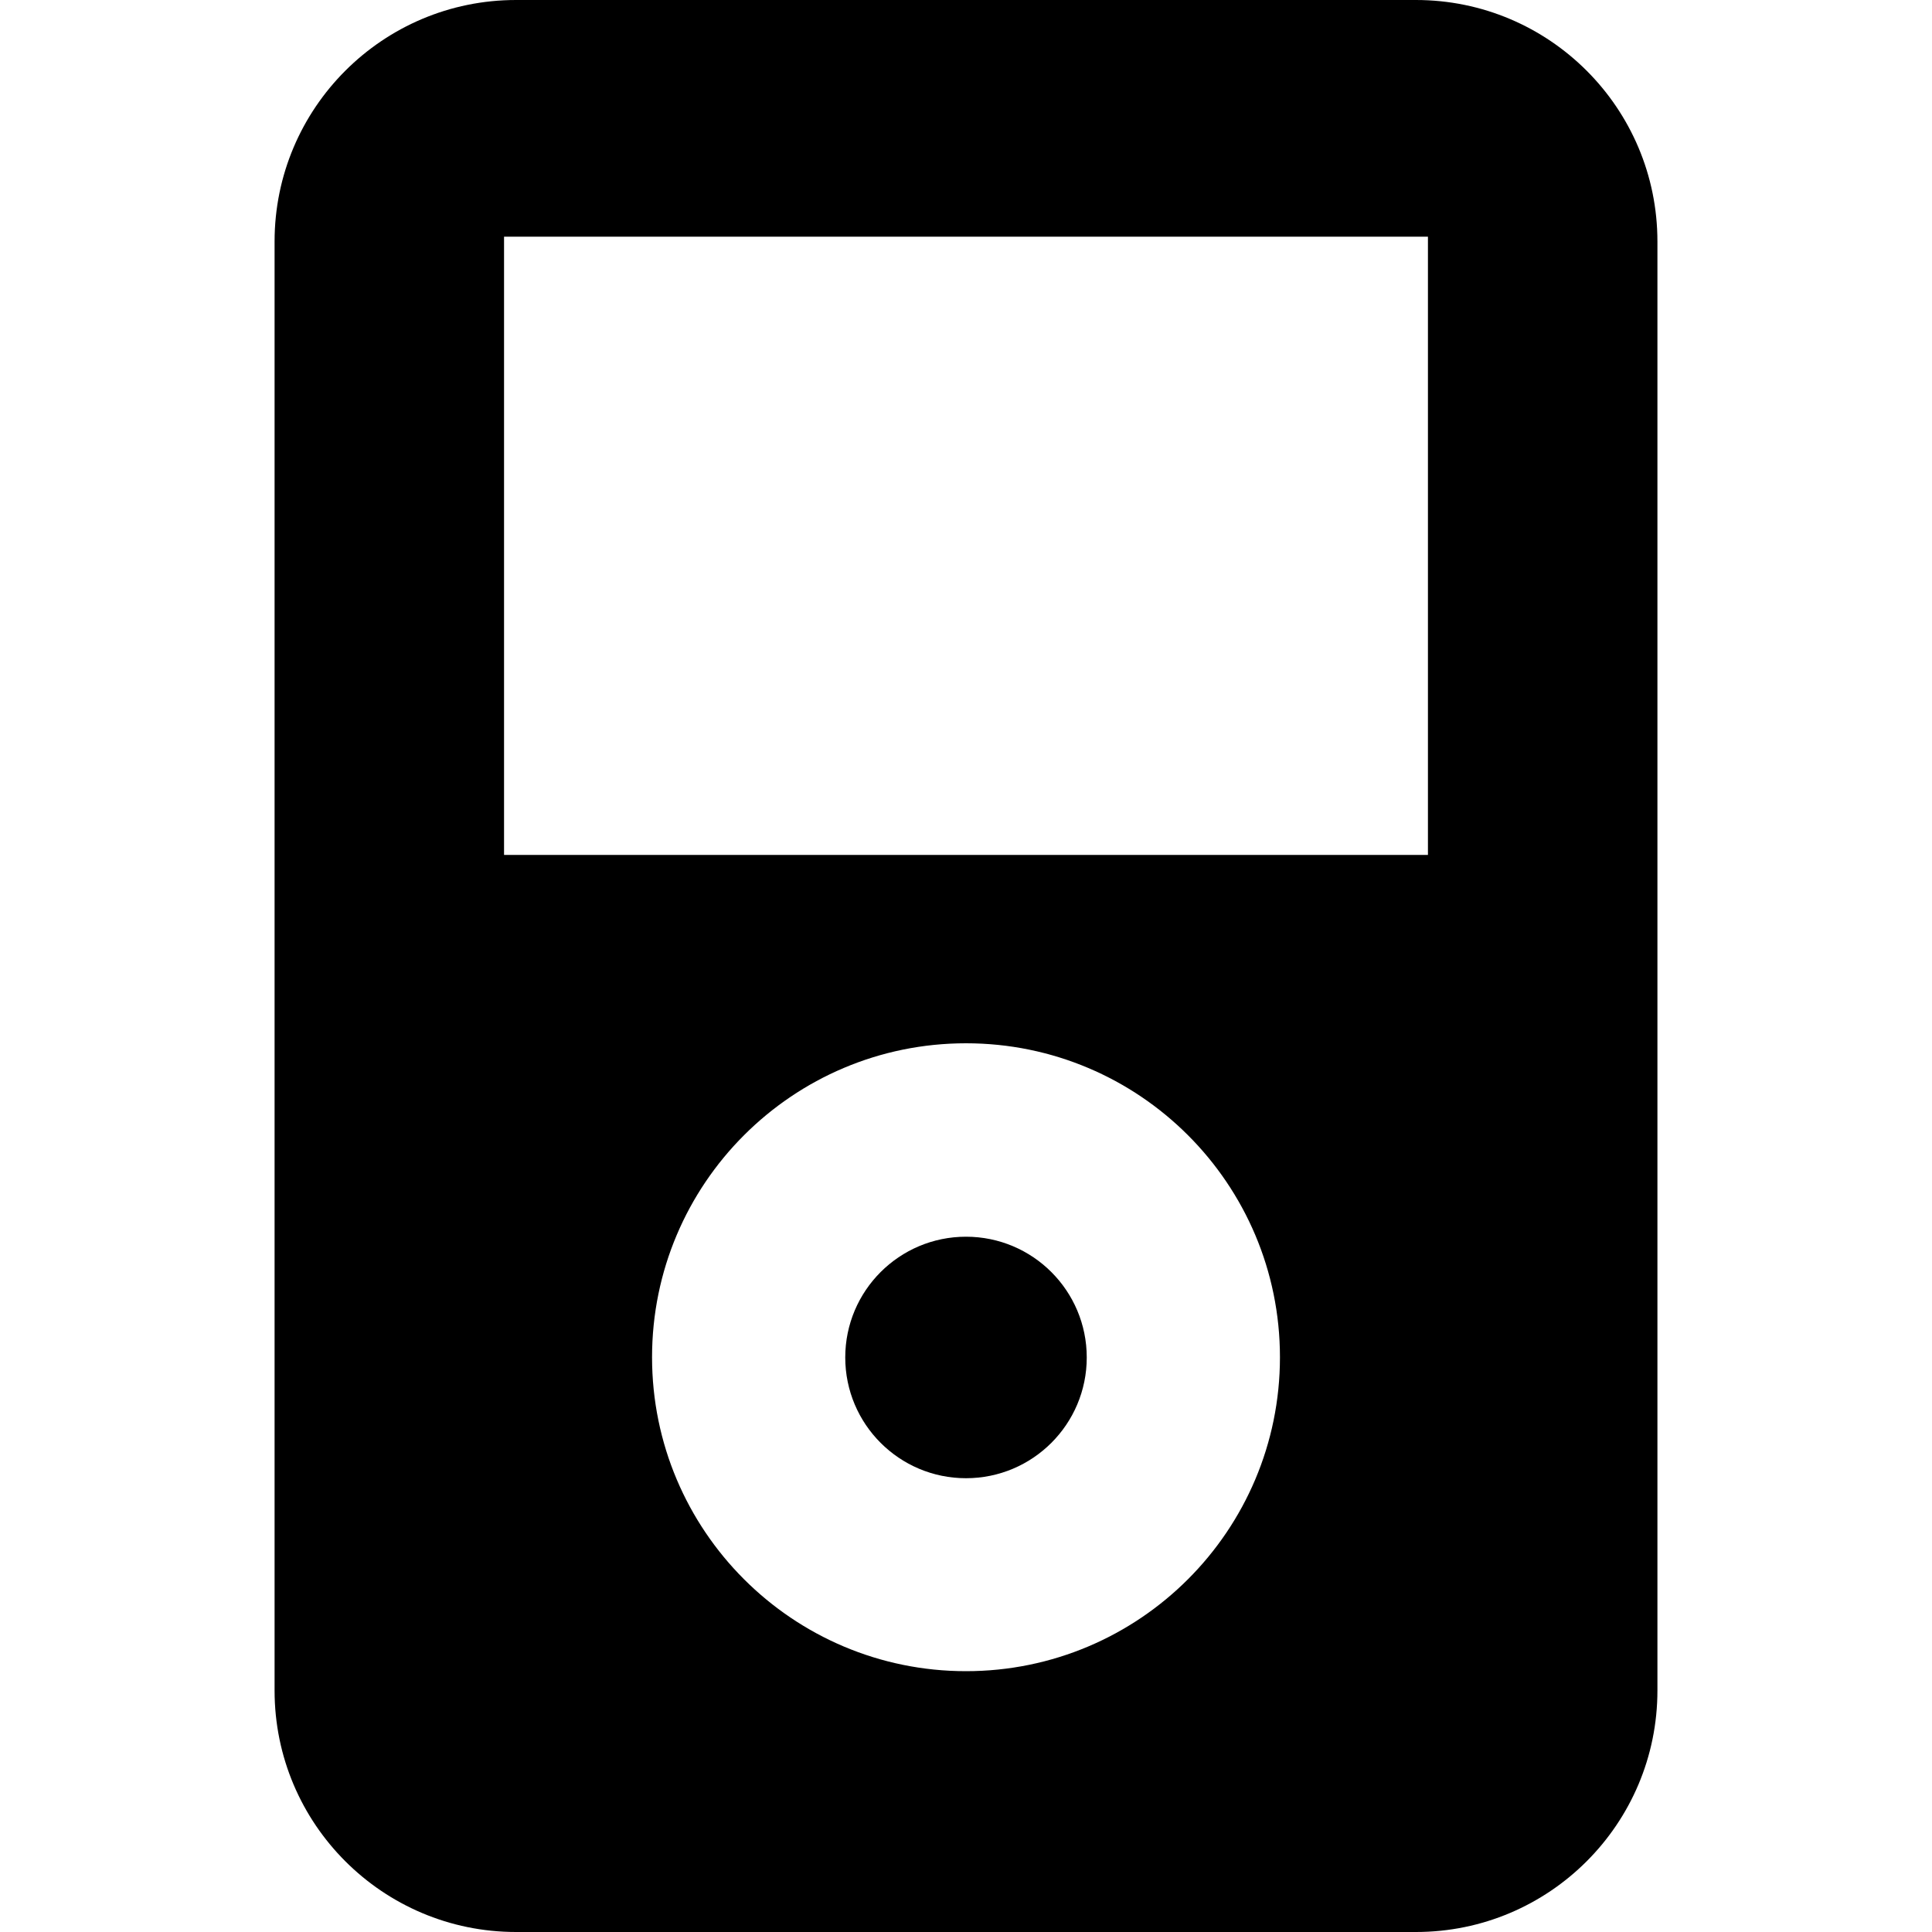
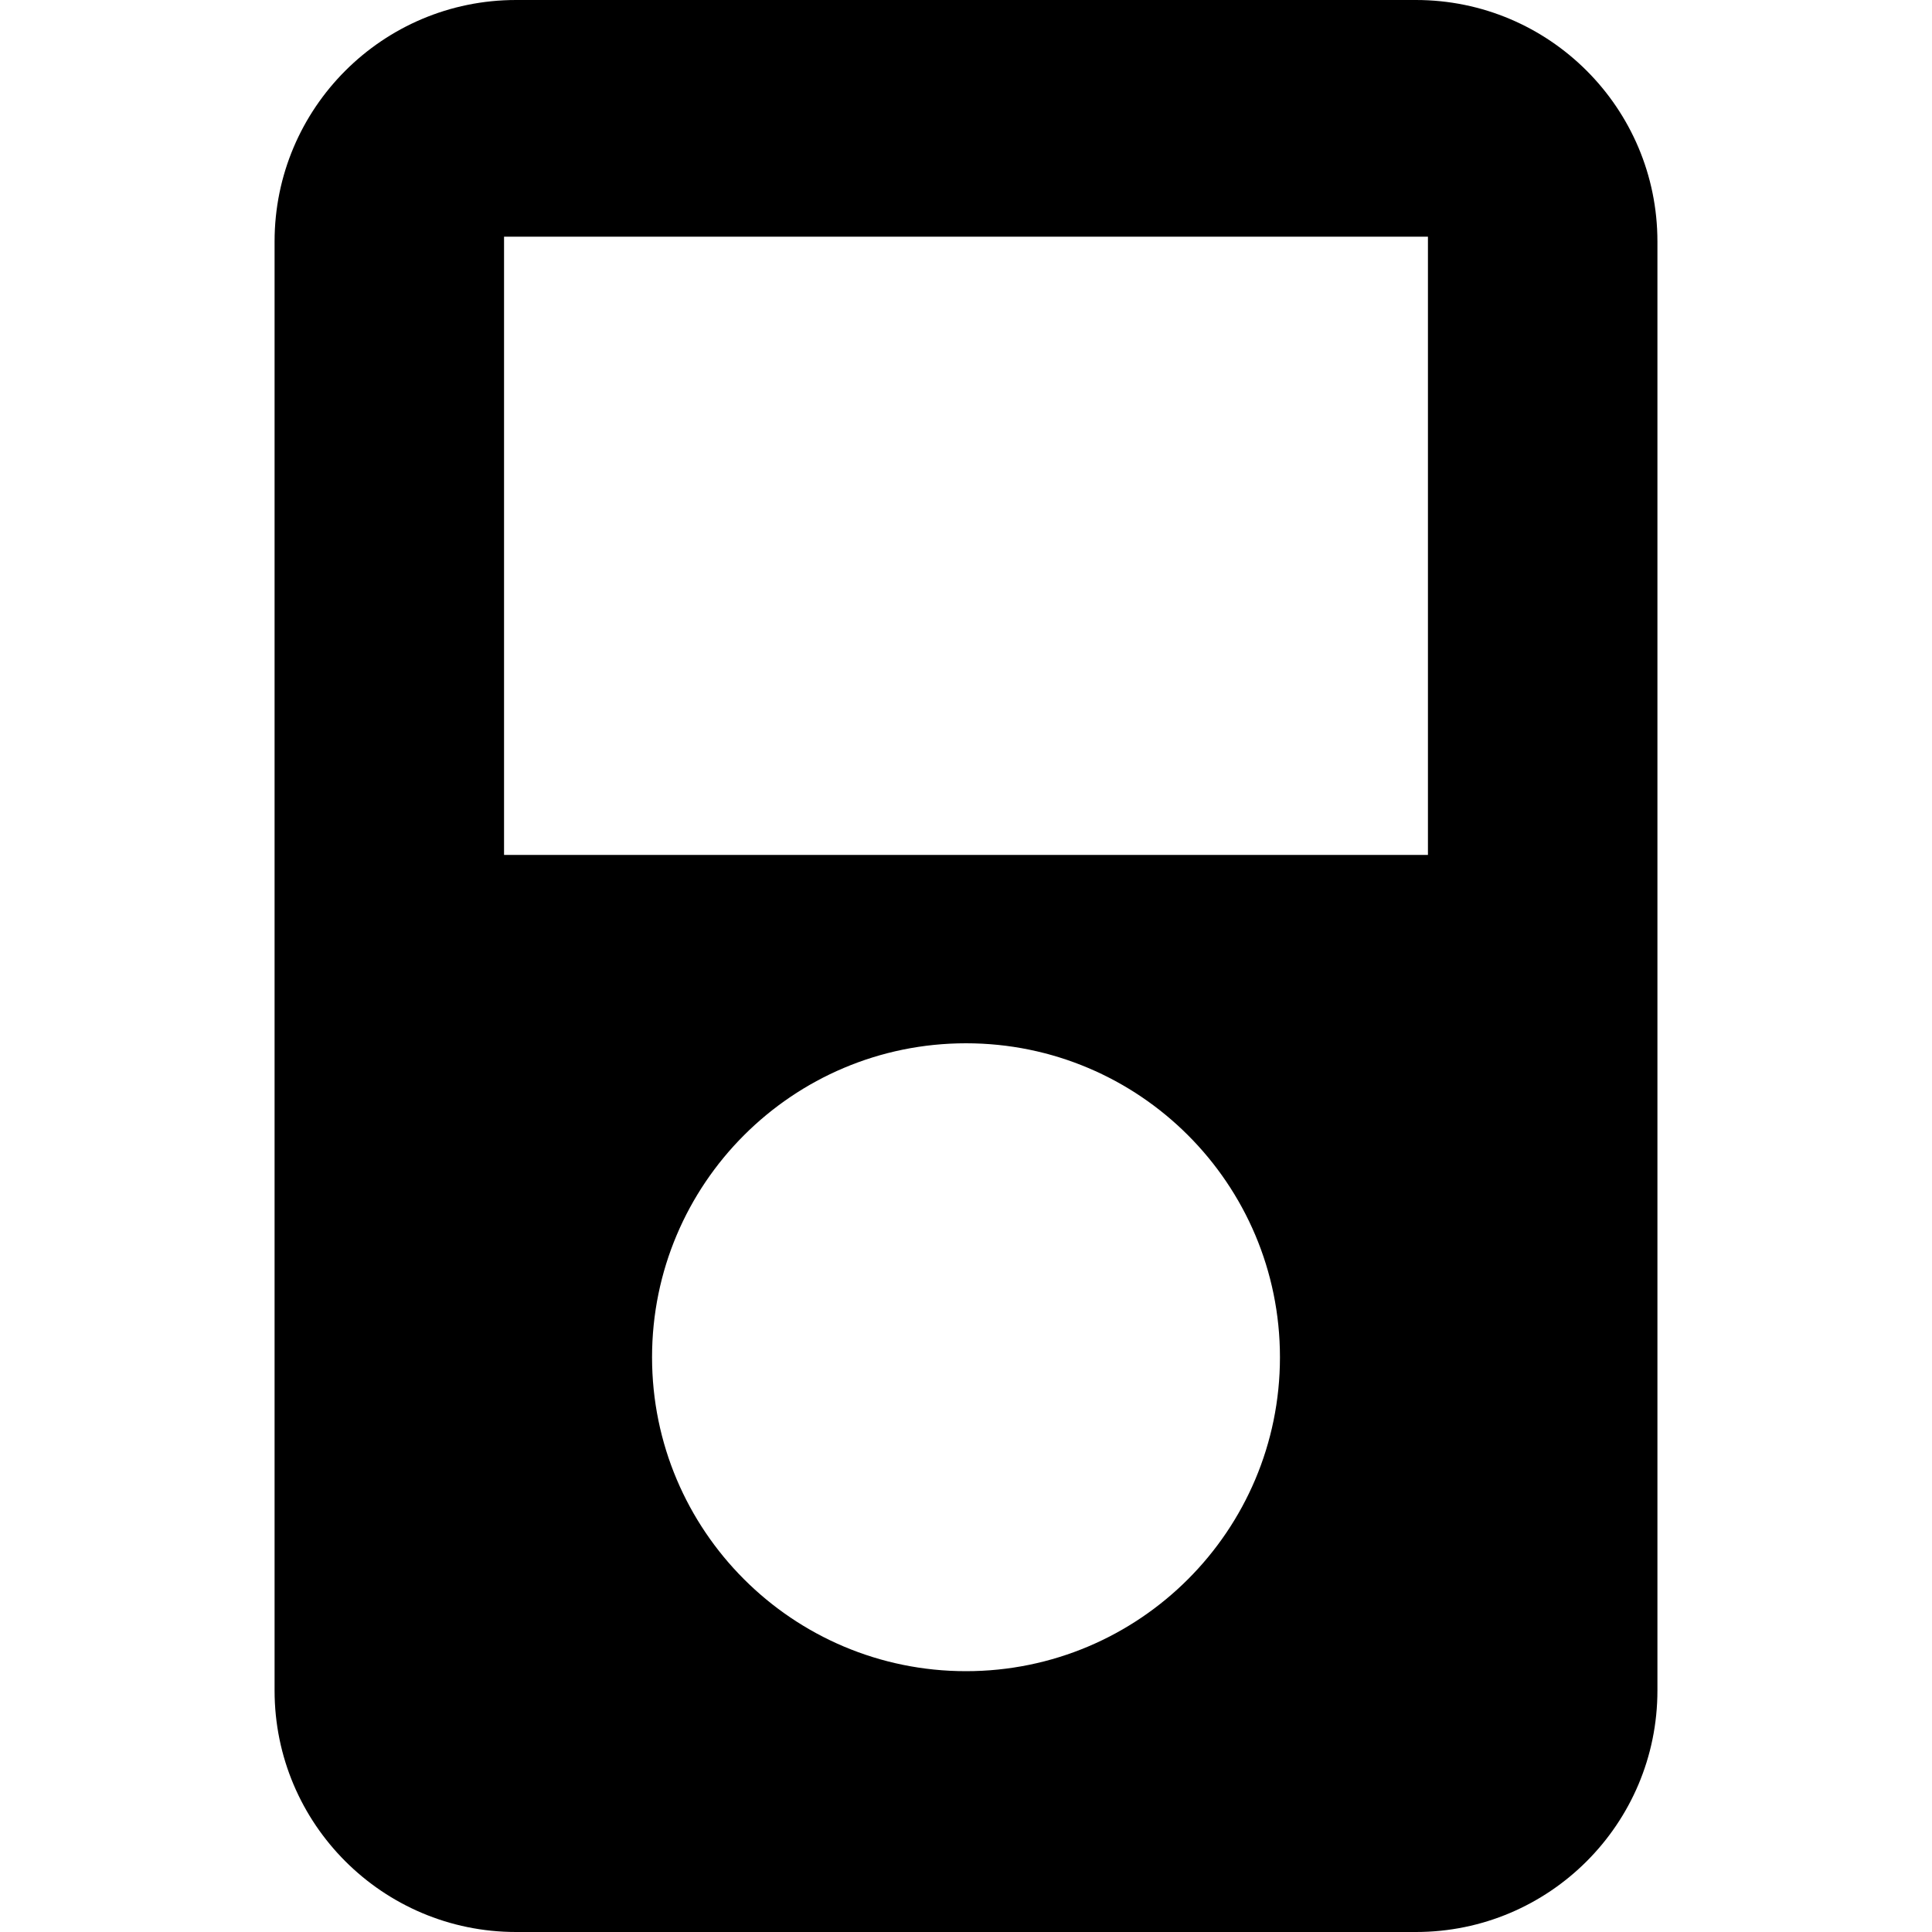
<svg xmlns="http://www.w3.org/2000/svg" version="1.1" id="Capa_1" x="0px" y="0px" width="400px" height="400px" viewBox="0 0 400 400" style="enable-background:new 0 0 400 400;" xml:space="preserve">
  <g>
    <g>
-       <path d="M293.151,0H106.849c-27.614,0-50,22.386-50,50v300c0,27.614,22.386,50,50,50h186.303c27.613,0,50-22.386,50-50V50    C343.151,22.386,320.765,0,293.151,0z M200,346c-35.898,0-65-29.102-65-65s29.102-65,65-65s65,29.102,65,65S235.897,346,200,346z     M295.642,177H104.357V49H295.64v128H295.642z" />
-       <circle cx="200" cy="281.048" r="25" />
+       <path d="M293.151,0H106.849c-27.614,0-50,22.386-50,50v300c0,27.614,22.386,50,50,50h186.303c27.613,0,50-22.386,50-50V50    C343.151,22.386,320.765,0,293.151,0M200,346c-35.898,0-65-29.102-65-65s29.102-65,65-65s65,29.102,65,65S235.897,346,200,346z     M295.642,177H104.357V49H295.64v128H295.642z" />
    </g>
  </g>
  <g>
</g>
  <g>
</g>
  <g>
</g>
  <g>
</g>
  <g>
</g>
  <g>
</g>
  <g>
</g>
  <g>
</g>
  <g>
</g>
  <g>
</g>
  <g>
</g>
  <g>
</g>
  <g>
</g>
  <g>
</g>
  <g>
</g>
</svg>